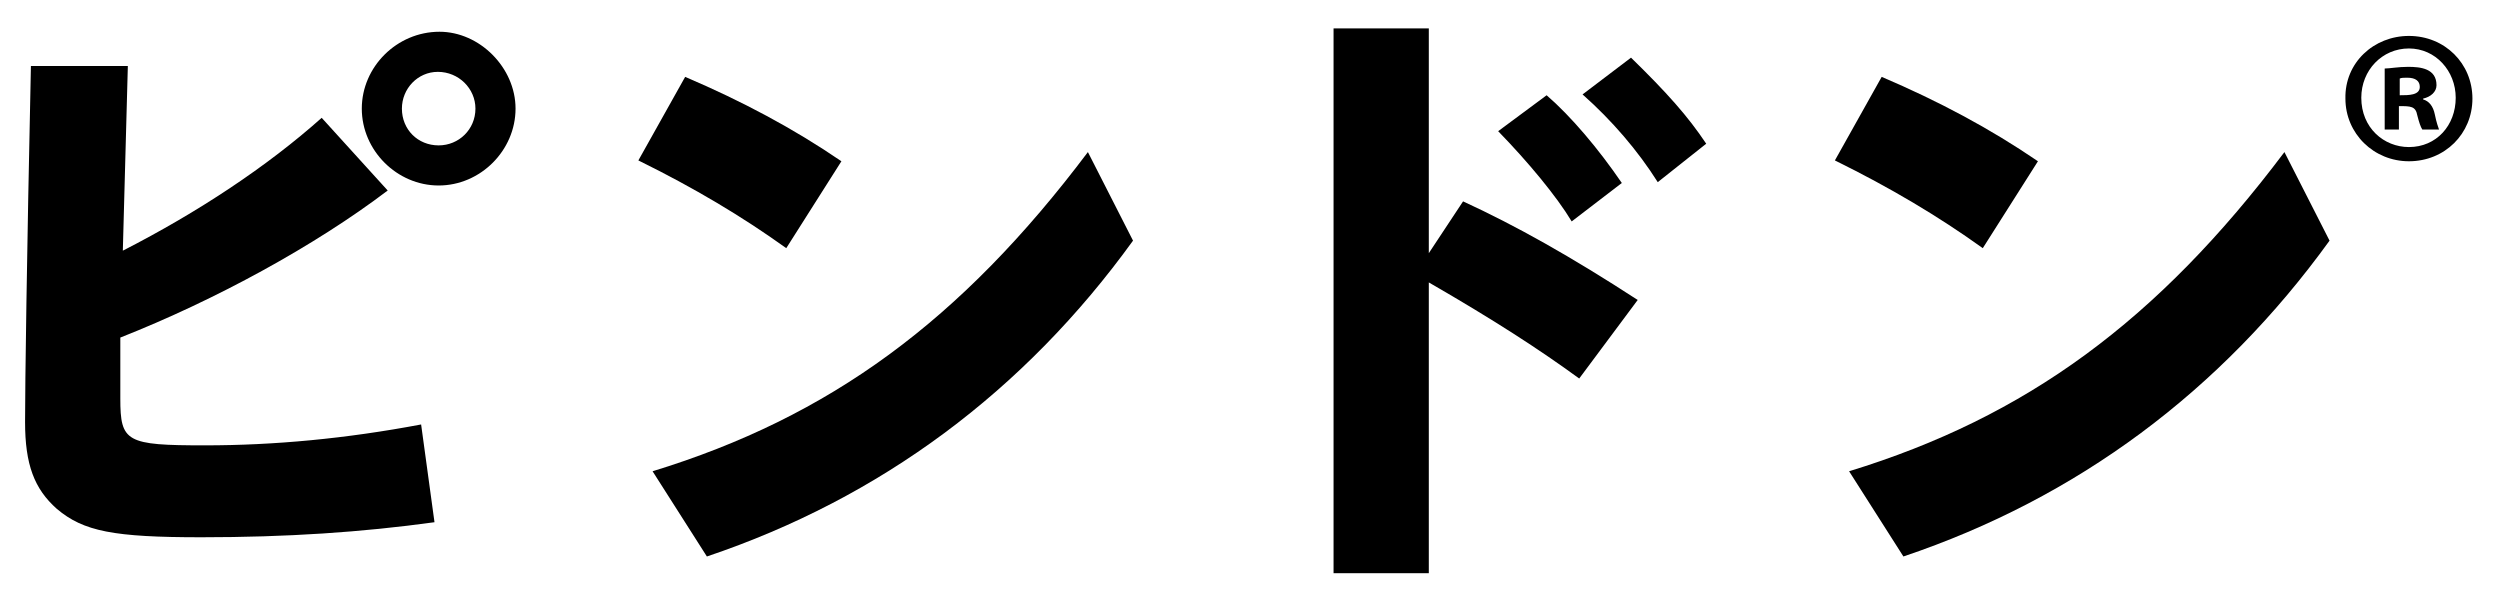
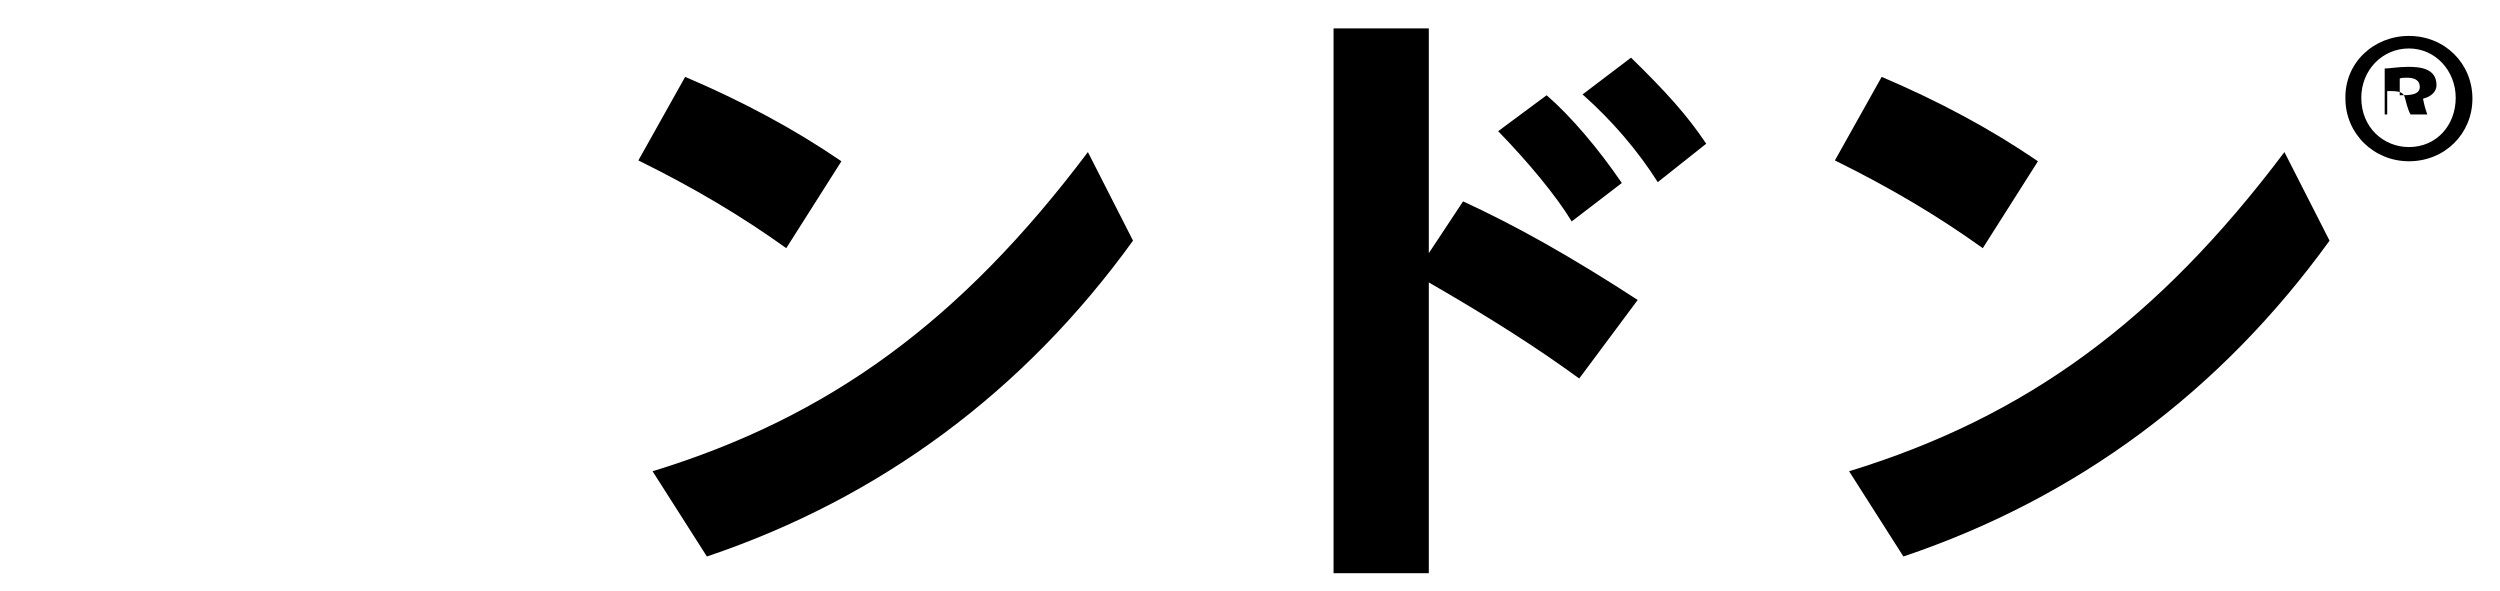
<svg xmlns="http://www.w3.org/2000/svg" version="1.1" id="レイヤー_1" x="0px" y="0px" viewBox="0 0 299.2 70.7" style="enable-background:new 0 0 299.2 70.7;" xml:space="preserve">
  <g>
-     <path d="M52,62.5c-8.7,1.2-17.7,1.8-27.9,1.8c-10.5,0-14.1-0.7-17.3-3.4C4.1,58.5,3,55.6,3,50.5C3,46.1,3.2,31,3.7,7.9h11.6   L14.7,30c9-4.6,17.3-10.1,23.8-15.9l7.9,8.7c-8.7,6.6-20.6,13.1-32,17.6v7.3c0,5.2,0.7,5.6,10.1,5.6c8.3,0,16.9-0.8,25.9-2.5   L52,62.5z M61.7,13c0,5-4.2,9.2-9.2,9.2S43.3,18,43.3,13s4.2-9.2,9.3-9.2C57.4,3.8,61.7,8.1,61.7,13z M48.1,13   c0,2.5,1.9,4.4,4.4,4.4c2.4,0,4.4-1.9,4.4-4.4c0-2.4-2-4.4-4.5-4.4C50,8.6,48.1,10.6,48.1,13z" />
    <path d="M82,9.2c6.8,2.9,13,6.2,18.7,10.1l-6.6,10.4c-5.3-3.8-11-7.2-17.7-10.5L82,9.2z M78.1,56.4c21.2-6.5,36.9-18,52.1-38.2   l5.4,10.6c-13,18-30.2,30.8-51,37.8L78.1,56.4z" />
    <path d="M159.6,3.4H171v26.9l4.1-6.2c6.3,2.9,12.9,6.6,20.9,11.8l-7,9.4c-4.8-3.5-10.2-7-18-11.5v34.8h-11.4V3.4z M185.1,11.4   c2.9,2.5,6.2,6.4,9,10.5l-6,4.6c-1.8-3-5.2-7.1-8.8-10.8L185.1,11.4z M195.2,6.9c4.3,4.2,6.8,7,9,10.3l-5.8,4.6   c-2.4-3.8-5.5-7.4-9-10.5L195.2,6.9z" />
    <path d="M225.2,9.2c6.8,2.9,13,6.2,18.7,10.1l-6.6,10.4c-5.3-3.8-11-7.2-17.7-10.5L225.2,9.2z M221.3,56.4   c21.2-6.5,36.9-18,52.1-38.2l5.4,10.6c-13,18-30.2,30.8-51,37.8L221.3,56.4z" />
  </g>
  <g>
-     <path d="M288.3,4.3c4.3,0,7.6,3.3,7.6,7.5c0,4.2-3.3,7.5-7.6,7.5c-4.2,0-7.6-3.3-7.6-7.5C280.6,7.5,284.1,4.3,288.3,4.3z    M288.3,17.6c3.3,0,5.6-2.6,5.6-5.9c0-3.2-2.4-5.9-5.6-5.9s-5.7,2.6-5.7,5.9C282.6,15.3,285.3,17.6,288.3,17.6z M285.4,15.5V8.2   C286,8.2,287,8,288.2,8c1.5,0,3.4,0.2,3.4,2.2c0,0.8-0.7,1.4-1.6,1.6v0.1c0.7,0.2,1.2,0.8,1.4,1.8c0.2,1,0.4,1.5,0.5,1.8h-2   c-0.2-0.3-0.4-0.9-0.6-1.7c-0.2-1.1-0.8-1.1-2.2-1.1v2.8H285.4z M287.2,11.4c1.1,0,2.4,0,2.4-1c0-0.7-0.5-1.1-1.5-1.1   c-0.4,0-0.7,0-0.9,0.1V11.4z" />
+     <path d="M288.3,4.3c4.3,0,7.6,3.3,7.6,7.5c0,4.2-3.3,7.5-7.6,7.5c-4.2,0-7.6-3.3-7.6-7.5C280.6,7.5,284.1,4.3,288.3,4.3z    M288.3,17.6c3.3,0,5.6-2.6,5.6-5.9c0-3.2-2.4-5.9-5.6-5.9s-5.7,2.6-5.7,5.9C282.6,15.3,285.3,17.6,288.3,17.6z M285.4,15.5V8.2   C286,8.2,287,8,288.2,8c1.5,0,3.4,0.2,3.4,2.2c0,0.8-0.7,1.4-1.6,1.6v0.1c0.2,1,0.4,1.5,0.5,1.8h-2   c-0.2-0.3-0.4-0.9-0.6-1.7c-0.2-1.1-0.8-1.1-2.2-1.1v2.8H285.4z M287.2,11.4c1.1,0,2.4,0,2.4-1c0-0.7-0.5-1.1-1.5-1.1   c-0.4,0-0.7,0-0.9,0.1V11.4z" />
  </g>
</svg>